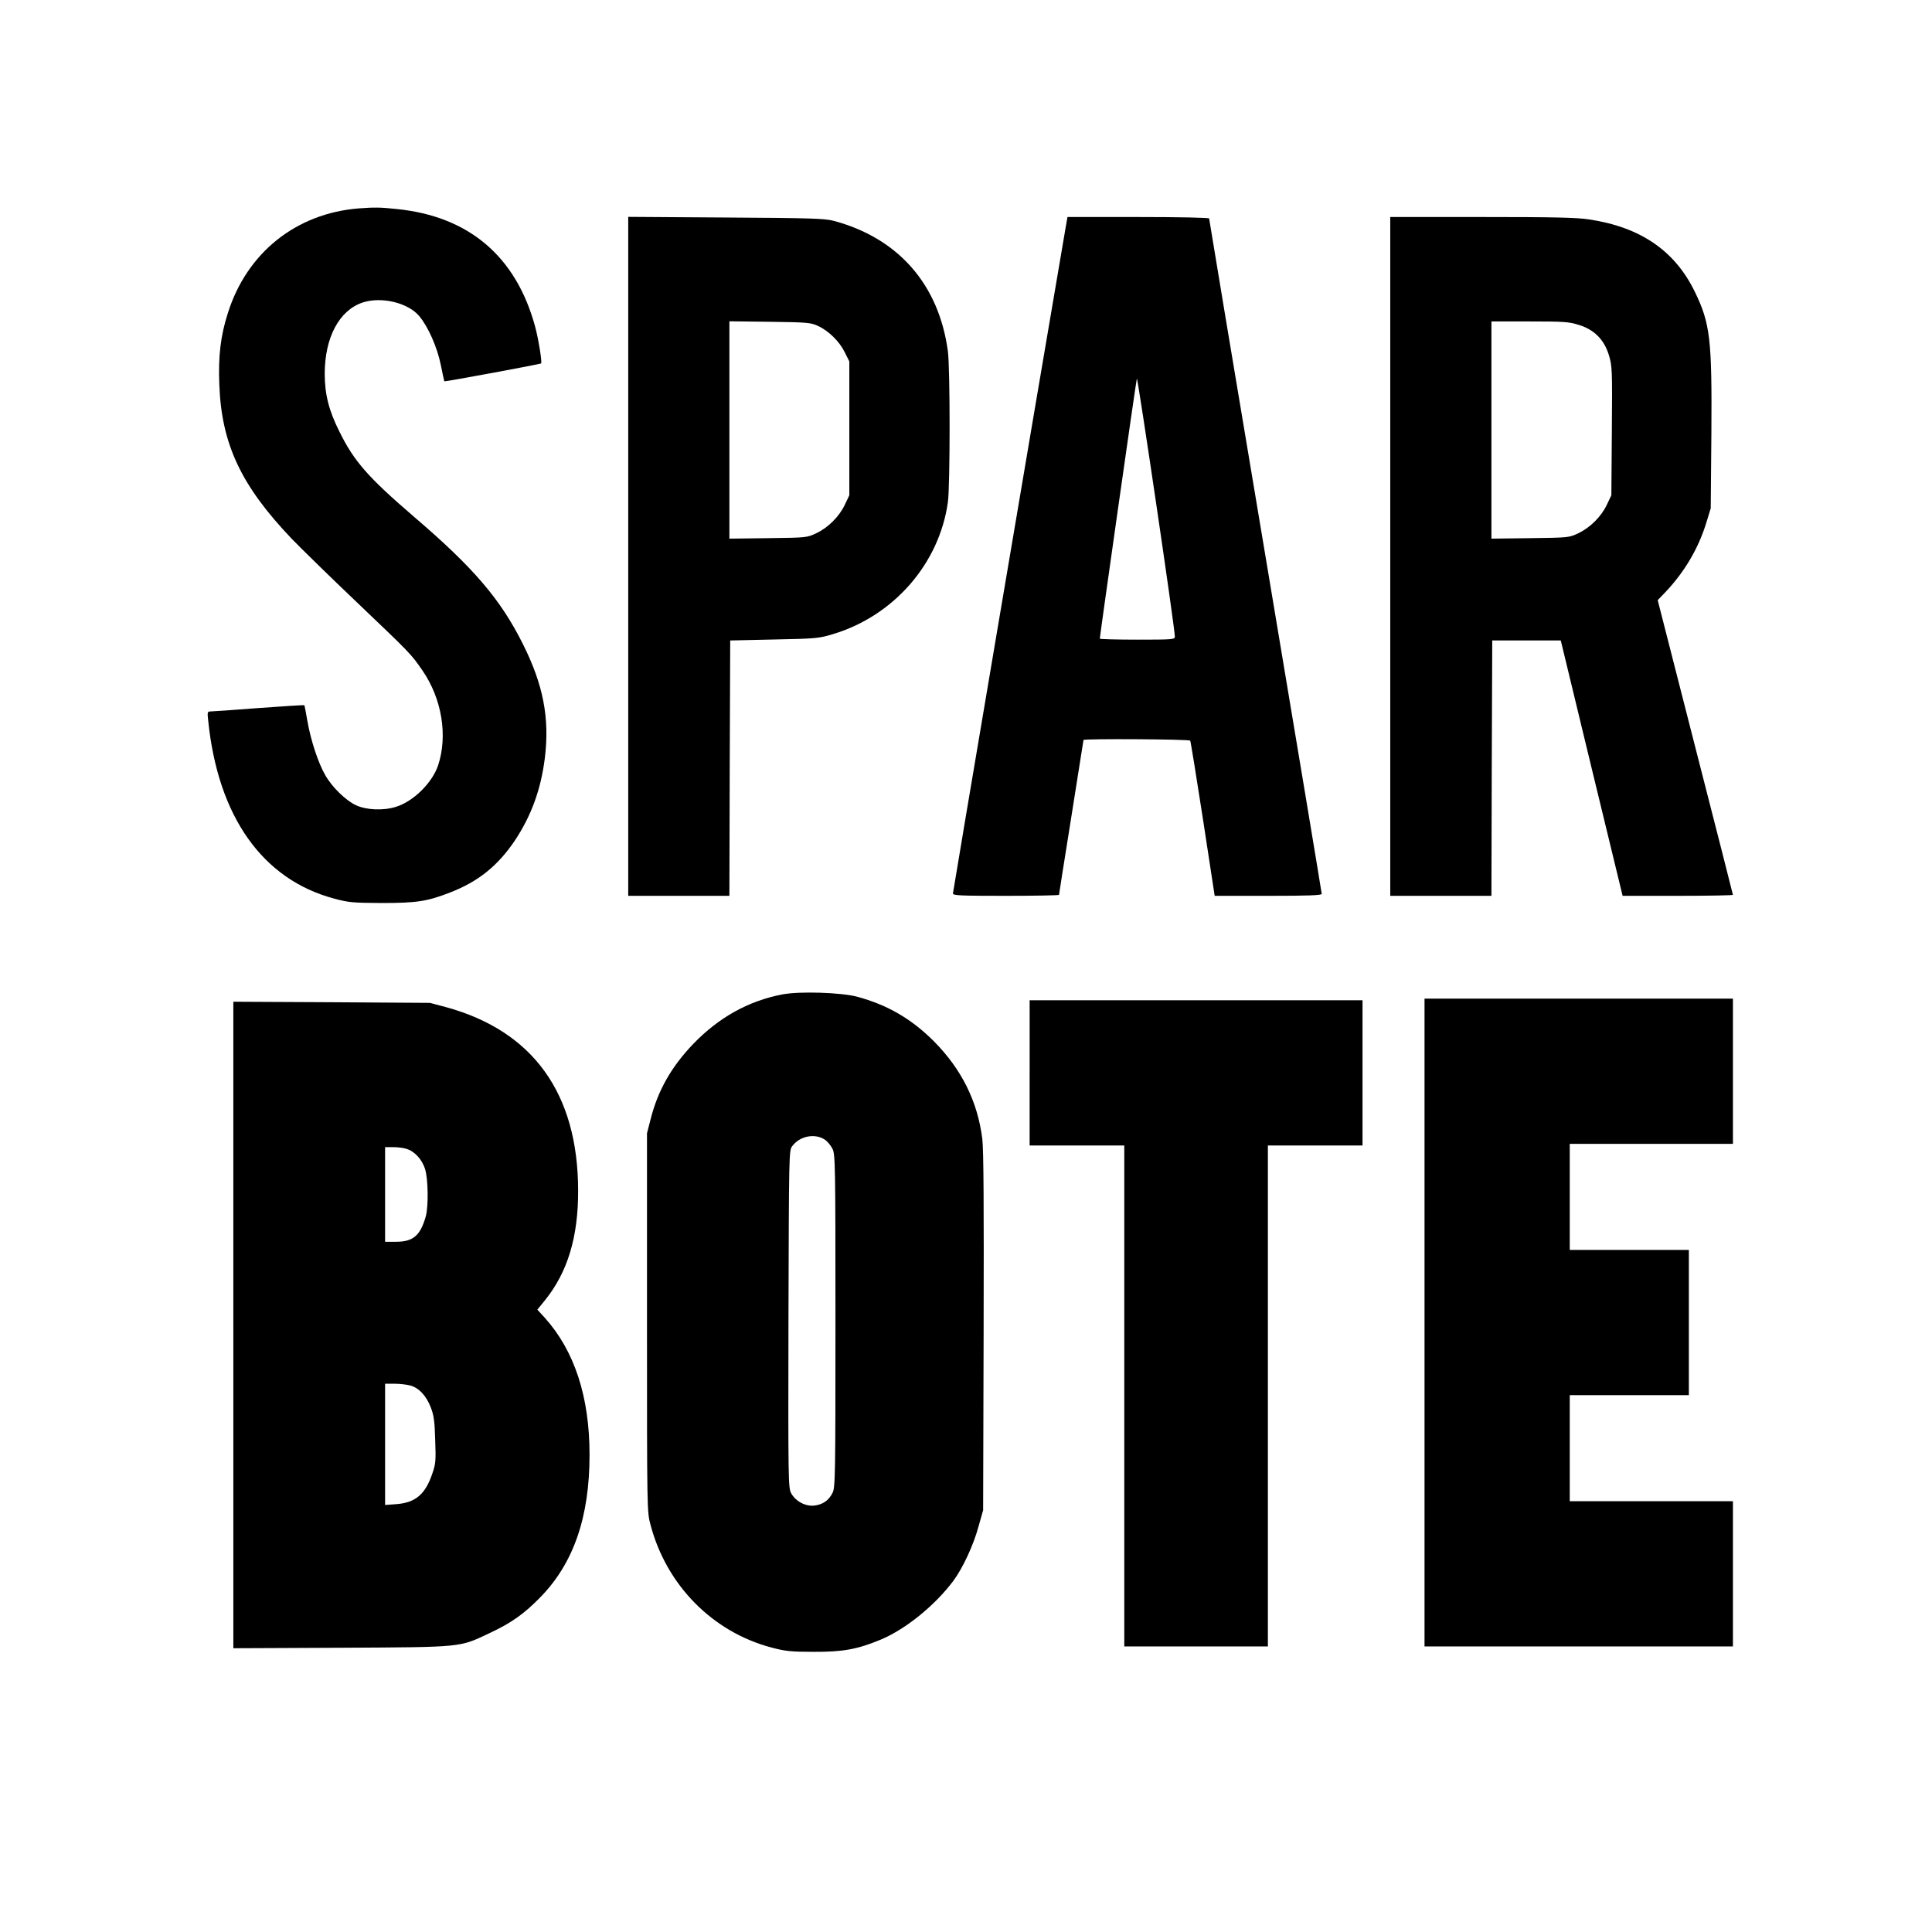
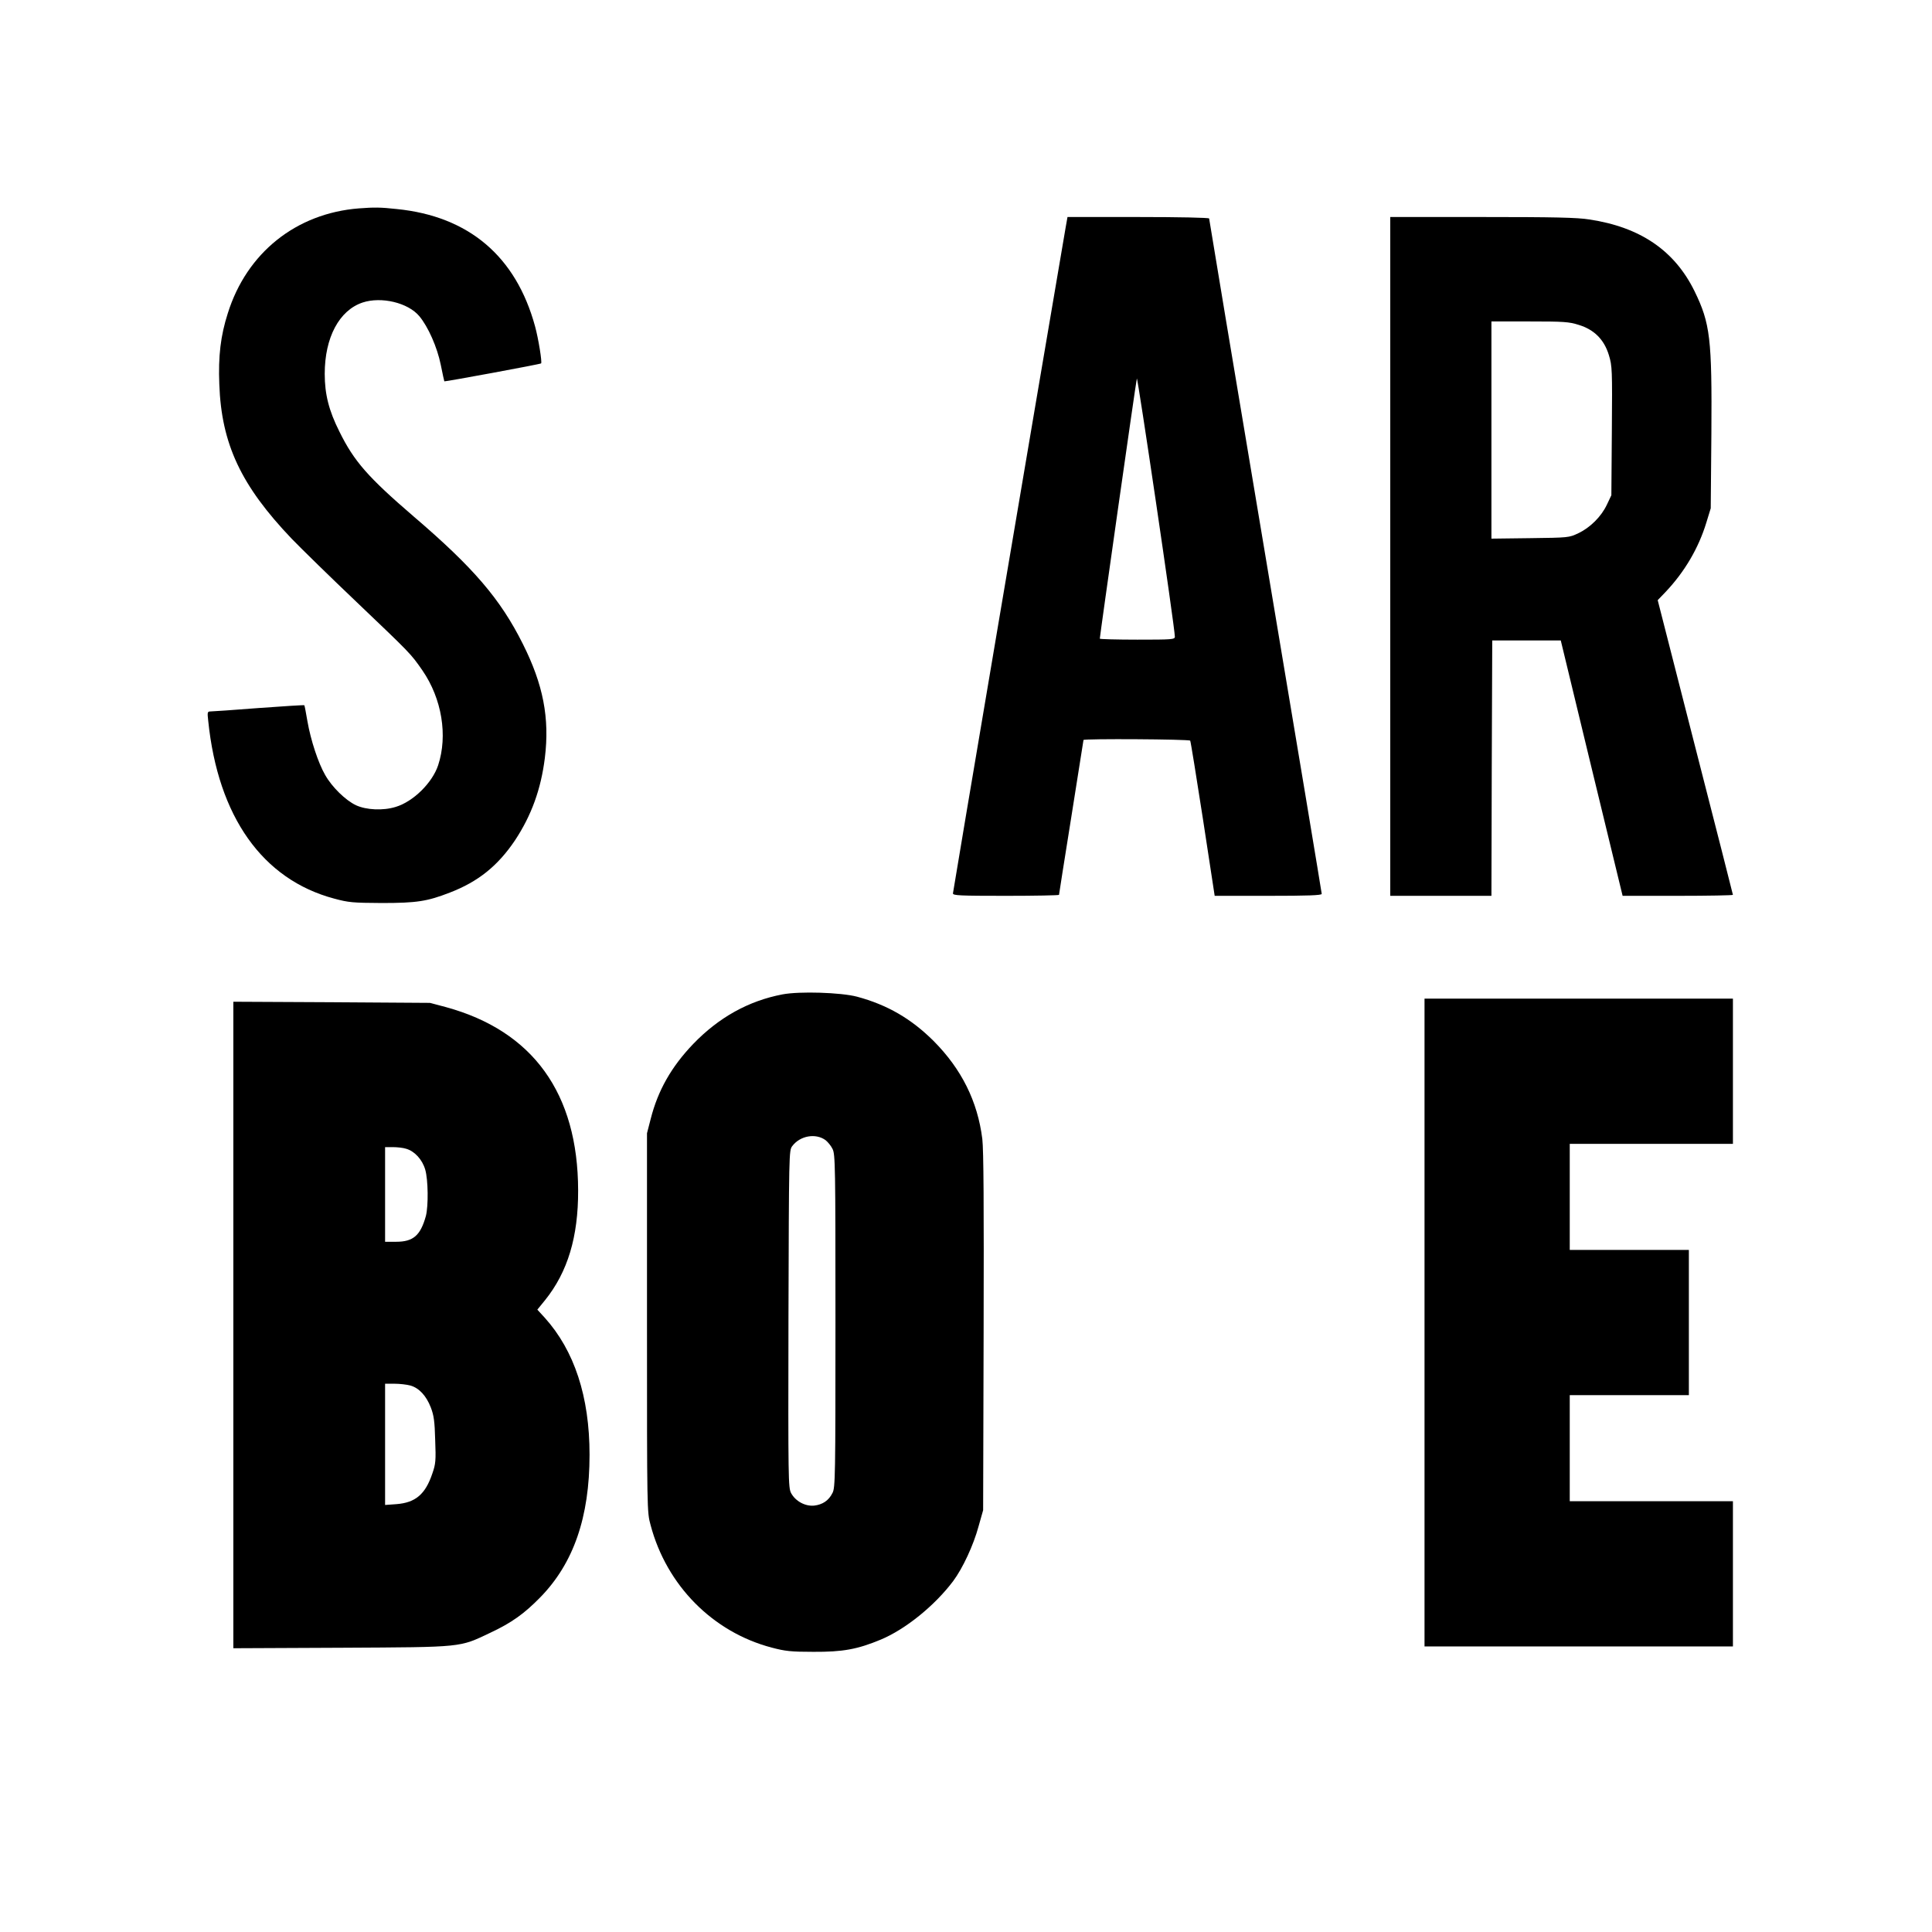
<svg xmlns="http://www.w3.org/2000/svg" version="1.0" width="1184pt" height="1184pt" viewBox="0 0 1184 1184" preserveAspectRatio="xMidYMid meet">
  <g transform="translate(0,1184) scale(0.1,-0.1)" fill="#000000" stroke="none">
    <path d="M2200 10563 c-385 -30 -688 -272 -804 -643 -44 -137 -59 -263 -52 -435 13 -366 133 -621 444 -947 59 -61 239 -237 401 -391 327 -312 328 -312 400 -416 119 -173 156 -399 96 -581 -36 -108 -153 -223 -260 -255 -77 -24 -180 -19 -243 10 -64 30 -147 111 -189 185 -43 74 -89 215 -109 330 -9 52 -17 96 -19 98 -2 2 -127 -6 -279 -17 -152 -12 -285 -21 -296 -21 -19 0 -20 -5 -14 -57 60 -588 333 -973 772 -1090 89 -24 114 -26 292 -27 214 0 278 10 417 64 174 67 294 164 399 320 101 153 159 313 183 505 30 245 -10 450 -135 699 -137 274 -301 466 -668 780 -280 241 -366 338 -456 521 -65 129 -90 230 -90 354 0 223 89 389 232 437 115 38 279 -1 348 -84 54 -65 109 -189 131 -297 11 -55 21 -101 22 -102 3 -3 589 105 593 110 7 7 -16 150 -37 227 -117 429 -406 675 -848 719 -100 11 -138 11 -231 4z" />
-     <path d="M3850 8431 l0 -2081 310 0 310 0 2 783 3 782 270 6 c256 5 275 7 360 33 373 112 652 433 704 809 14 101 14 820 0 924 -55 410 -304 694 -701 800 -55 14 -142 17 -660 20 l-598 4 0 -2080z m1162 1412 c66 -30 133 -96 165 -162 l28 -56 0 -410 0 -410 -27 -57 c-34 -73 -103 -142 -176 -176 -56 -27 -61 -27 -294 -30 l-238 -3 0 666 0 666 248 -3 c228 -3 251 -5 294 -25z" />
    <path d="M6531 10448 c-189 -1107 -691 -4072 -691 -4083 0 -13 40 -15 325 -15 179 0 325 3 325 6 0 4 34 218 75 475 41 258 75 471 75 474 0 9 649 5 654 -4 3 -5 38 -221 78 -480 l72 -471 328 0 c243 0 328 3 328 12 0 6 -155 938 -345 2071 -190 1132 -345 2063 -345 2068 0 5 -181 9 -434 9 l-434 0 -11 -62z m669 -2510 c0 -17 -17 -18 -230 -18 -126 0 -230 3 -230 6 0 16 221 1572 227 1594 4 20 232 -1521 233 -1582z" />
    <path d="M8520 8430 l0 -2080 310 0 310 0 2 783 3 782 210 0 210 0 189 -782 190 -783 338 0 c186 0 338 3 338 6 0 3 -104 411 -231 906 l-230 900 49 51 c116 123 201 267 249 424 l27 88 4 460 c4 579 -7 673 -103 870 -122 249 -332 393 -645 440 -74 12 -219 15 -657 15 l-563 0 0 -2080z m1155 1419 c95 -29 156 -90 185 -186 20 -66 21 -87 18 -463 l-3 -395 -27 -57 c-34 -73 -103 -142 -176 -176 -56 -27 -61 -27 -294 -30 l-238 -3 0 665 0 666 234 0 c209 0 241 -2 301 -21z" />
    <path d="M4795 5746 c-209 -40 -391 -142 -547 -304 -134 -140 -216 -285 -260 -458 l-23 -89 0 -1160 c0 -1159 0 -1160 22 -1241 98 -370 381 -656 742 -751 83 -22 118 -26 256 -26 179 -1 269 15 413 75 151 63 330 208 443 358 59 79 125 221 156 336 l28 99 3 1090 c2 787 0 1116 -8 1185 -29 231 -127 428 -299 601 -137 136 -283 221 -469 271 -99 26 -352 34 -457 14z m264 -893 c14 -11 34 -35 43 -54 17 -32 18 -103 18 -1054 0 -951 -1 -1022 -18 -1054 -23 -47 -61 -72 -113 -78 -55 -5 -114 27 -141 77 -17 34 -18 76 -16 1067 3 1019 3 1032 23 1059 48 64 143 81 204 37z" />
    <path d="M8730 3735 l0 -1985 945 0 945 0 0 445 0 445 -500 0 -500 0 0 325 0 325 365 0 365 0 0 445 0 445 -365 0 -365 0 0 325 0 325 500 0 500 0 0 445 0 445 -945 0 -945 0 0 -1985z" />
-     <path d="M6310 5265 l0 -445 290 0 290 0 0 -1535 0 -1535 440 0 440 0 0 1535 0 1535 290 0 290 0 0 445 0 445 -1020 0 -1020 0 0 -445z" />
    <path d="M1430 3720 l0 -1981 663 3 c752 4 720 1 912 92 130 61 207 116 305 216 205 209 303 492 303 875 0 356 -93 638 -275 840 l-45 49 48 59 c138 172 203 387 202 672 -1 595 -277 977 -810 1123 l-98 26 -602 4 -603 3 0 -1981z m1059 1080 c52 -15 99 -66 117 -128 18 -62 20 -221 4 -284 -33 -119 -77 -158 -182 -158 l-68 0 0 290 0 290 48 0 c26 0 63 -4 81 -10z m26 -1451 c53 -15 97 -62 125 -134 19 -49 24 -86 27 -200 5 -125 3 -147 -17 -204 -43 -129 -104 -180 -221 -189 l-69 -5 0 372 0 371 58 0 c31 0 75 -5 97 -11z" />
  </g>
</svg>